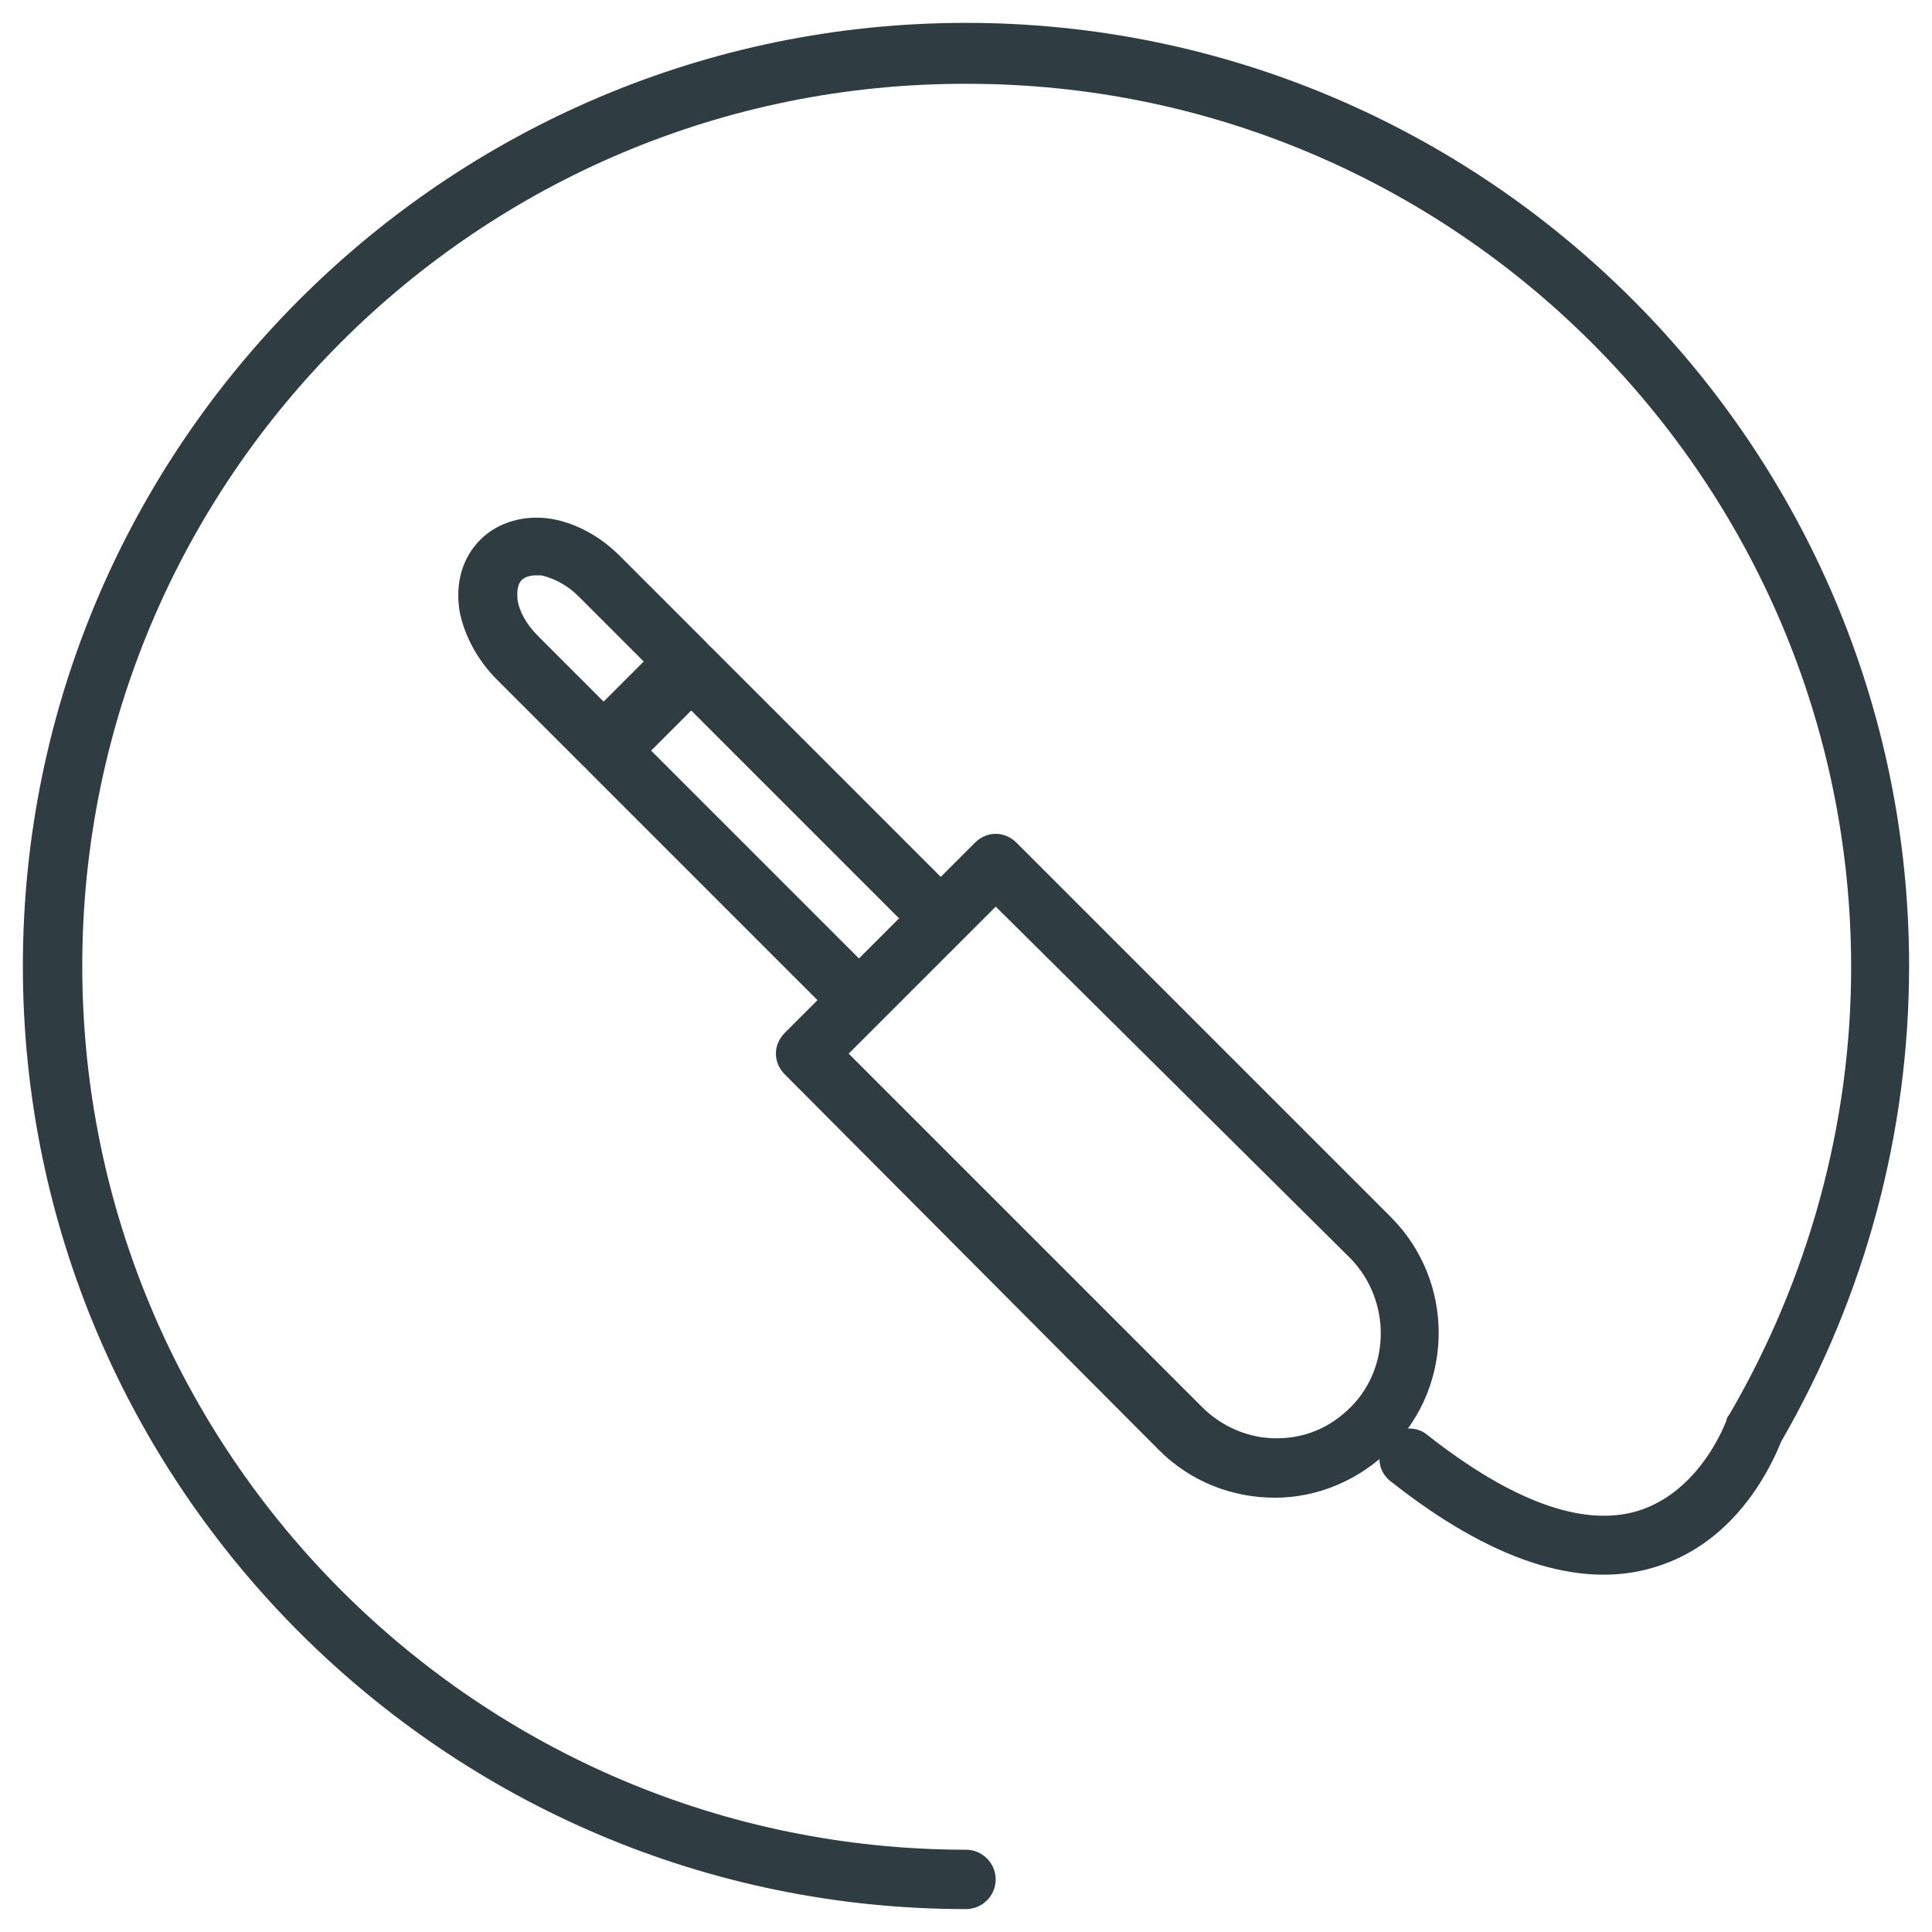
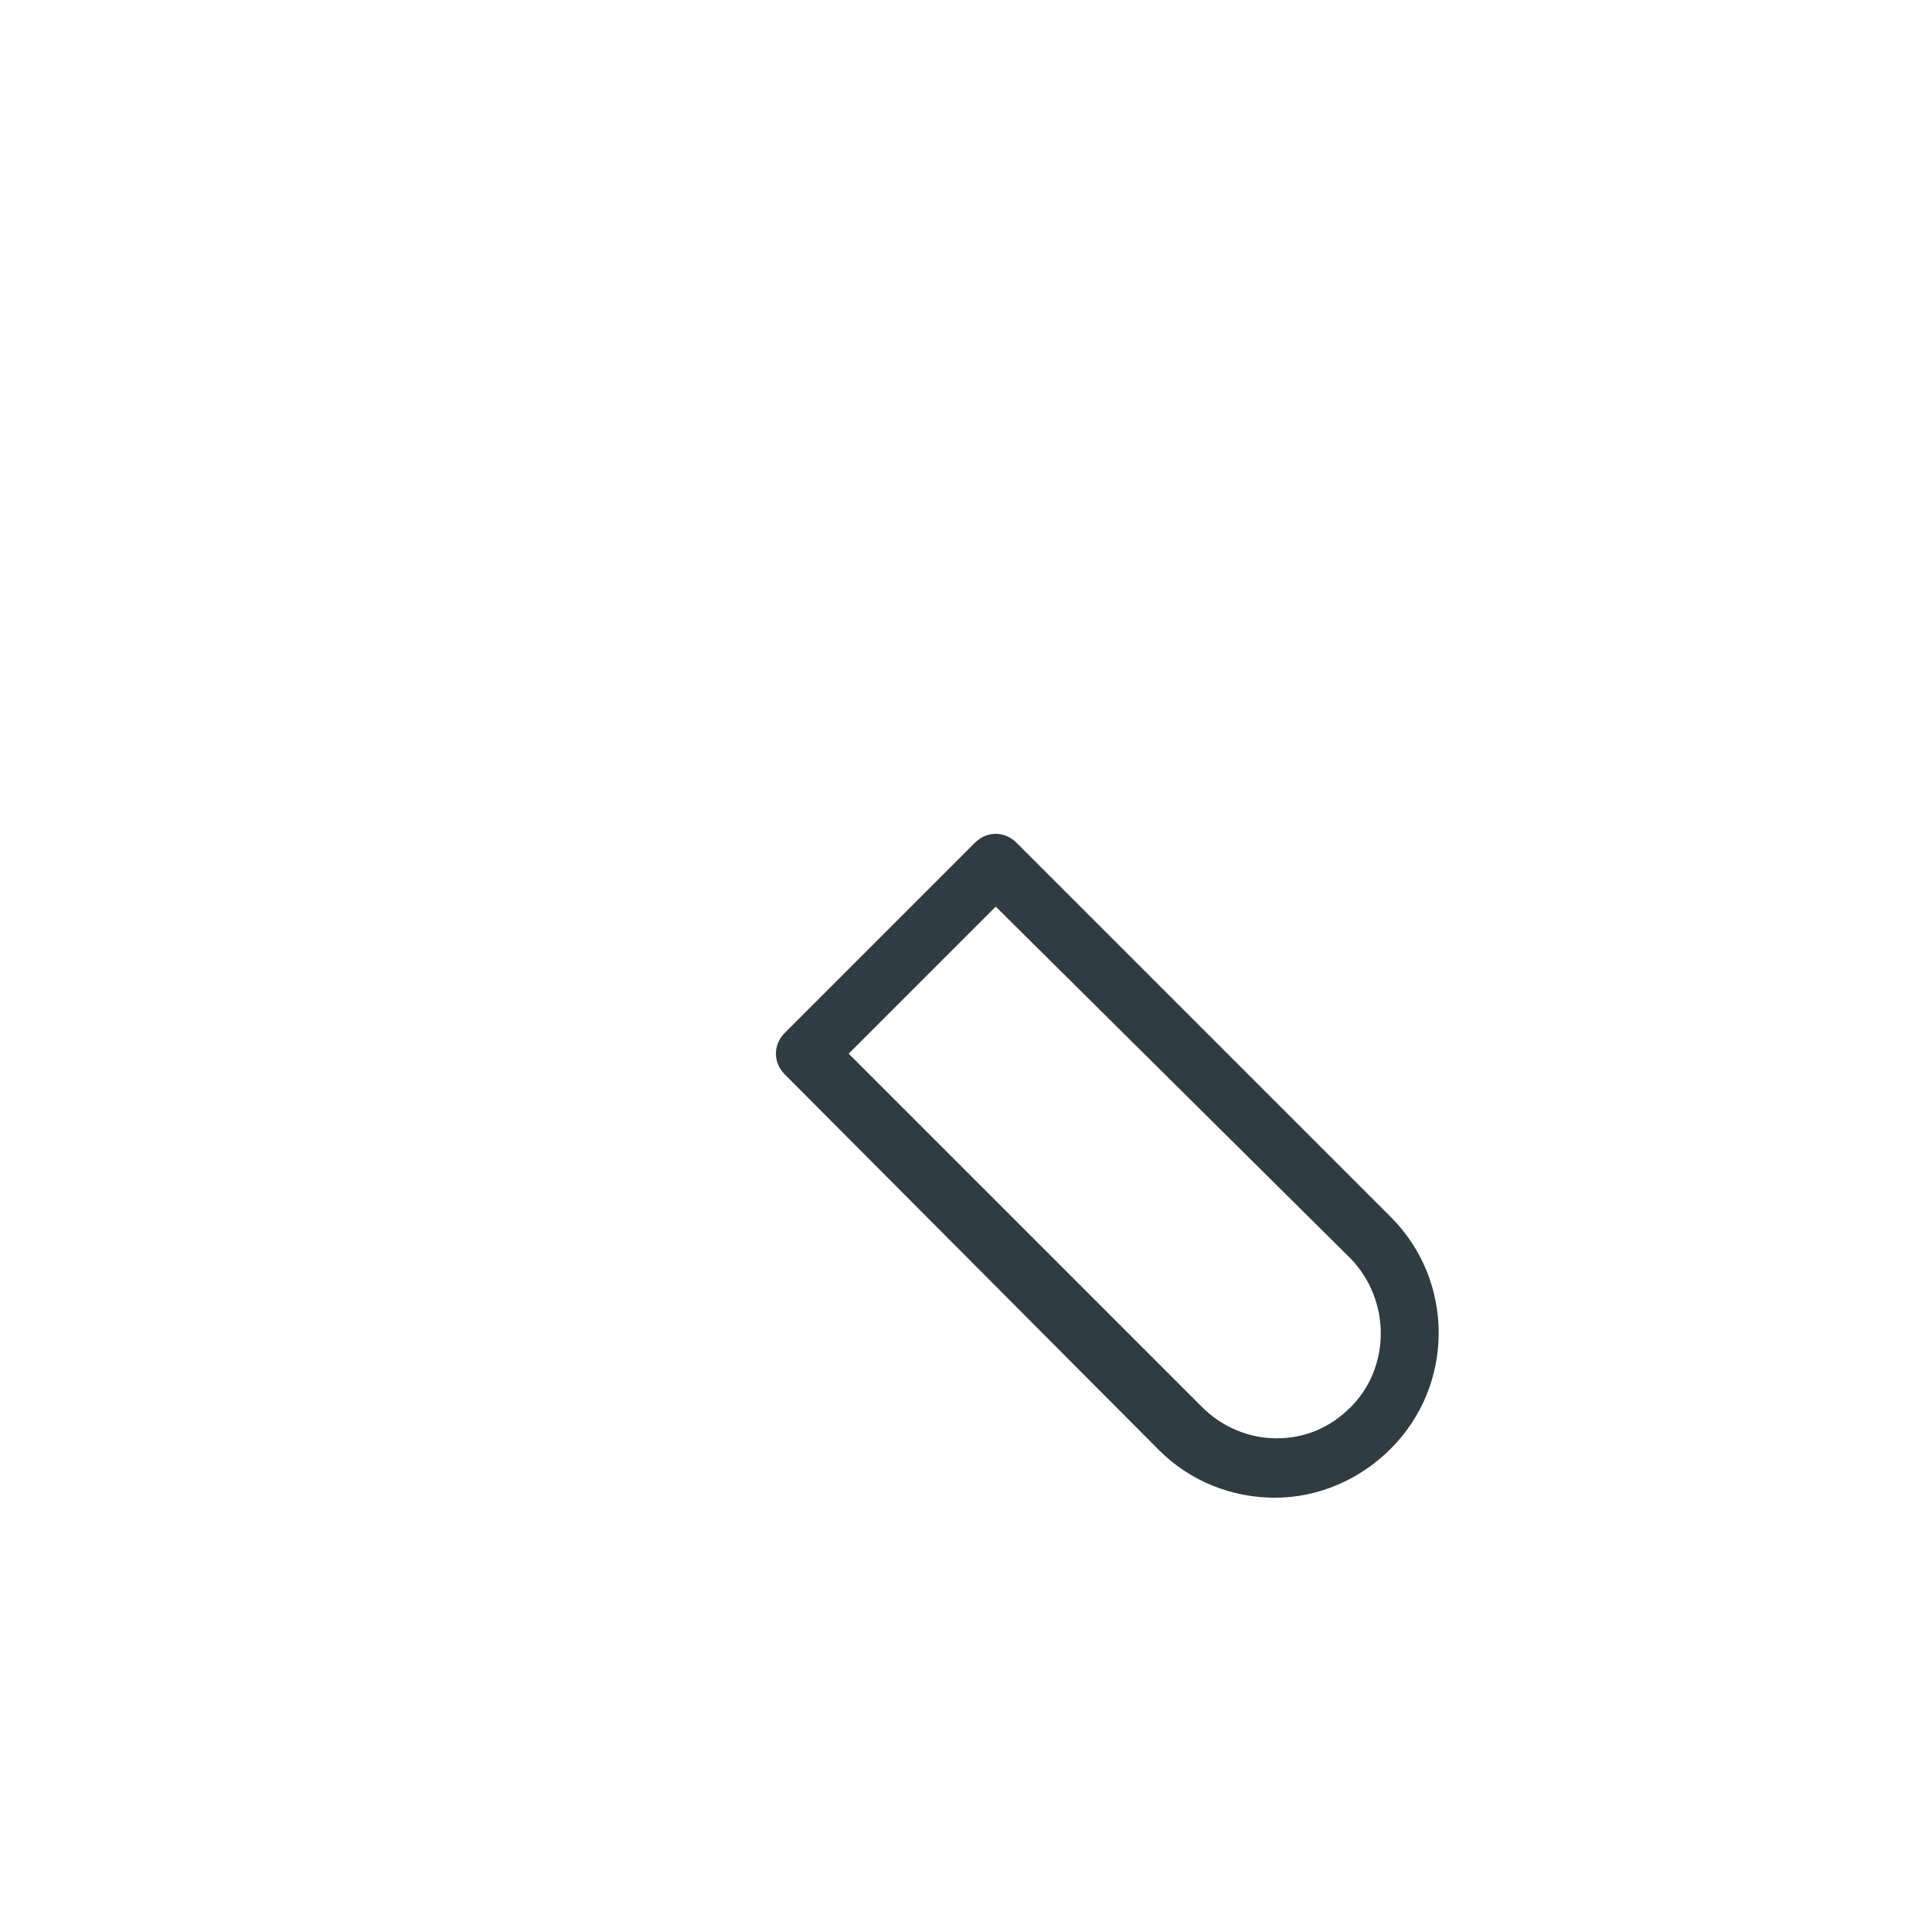
<svg xmlns="http://www.w3.org/2000/svg" width="800px" height="800px" version="1.1" viewBox="144 144 512 512">
  <g fill="#2f3c42">
-     <path d="m303.96 349.22c-1.969 0-3.938-0.789-5.512-2.363l-22.828-22.828c-5.117-5.117-8.66-11.809-9.84-18.105-1.18-7.477 0.789-14.168 5.512-18.895 4.723-4.723 11.809-6.691 18.895-5.512 6.691 1.18 12.988 4.723 18.105 9.84l22.828 22.828c3.148 3.148 3.148 7.871 0 11.02l-21.652 21.656c-1.574 1.574-3.539 2.359-5.508 2.359zm-18.105-52.742c-1.18 0-2.754 0.395-3.543 1.18-1.574 1.574-1.18 4.328-1.18 5.117 0.395 3.148 2.363 6.691 5.512 9.84l17.32 17.32 10.629-10.629-17.32-17.32c-2.754-2.754-6.297-4.723-9.84-5.512-0.398 0.004-0.793 0.004-1.578 0.004z" />
-     <path d="m371.66 416.92c-1.969 0-3.938-0.789-5.512-2.363l-66.125-66.121c-3.148-3.148-3.148-7.871 0-11.02l21.648-21.648c3.148-3.148 7.871-3.148 11.02 0l66.125 66.125c3.148 3.148 3.148 7.871 0 11.02l-21.648 21.648c-1.18 1.574-3.148 2.359-5.508 2.359zm-55.105-73.996 55.105 55.105 10.629-10.629-55.105-55.105z" />
-     <path d="m400 649.93c-137.76 0-249.94-112.18-249.94-249.93 0-137.76 112.18-249.94 249.94-249.94 137.76 0 249.93 112.18 249.93 249.94 0 44.477-11.809 87.773-33.852 125.95-1.969 4.723-11.02 26.766-33.852 33.457-19.68 5.902-43.297-1.969-69.668-22.828-3.543-2.754-3.938-7.477-1.18-11.02 2.754-3.543 7.871-3.938 11.02-1.18 22.043 17.32 40.934 24.402 55.496 20.074 16.926-5.117 23.617-24.008 23.617-24.008 0-0.395 0.395-1.18 0.789-1.574 20.859-35.816 32.273-76.754 32.273-118.47 0-129.1-105.09-234.19-234.19-234.19-129.49-0.406-234.58 104.69-234.58 233.79s105.09 234.19 234.19 234.19c4.328 0 7.871 3.543 7.871 7.871 0.004 4.332-3.539 7.871-7.867 7.871z" />
    <path d="m481.87 540.91c-11.414 0-22.434-4.328-30.699-12.594l-99.188-99.582c-3.148-3.148-3.148-7.871 0-11.02l50.383-50.383c3.148-3.148 7.871-3.148 11.02 0l99.188 99.188c16.926 16.926 16.926 44.477 0 61.402-8.266 8.266-19.289 12.988-30.703 12.988zm-112.96-117.68 93.676 93.676c5.117 5.117 12.203 8.266 19.68 8.266 7.477 0 14.168-2.754 19.68-8.266 10.629-10.629 10.629-28.34 0-39.359l-94.066-93.285z" />
  </g>
</svg>